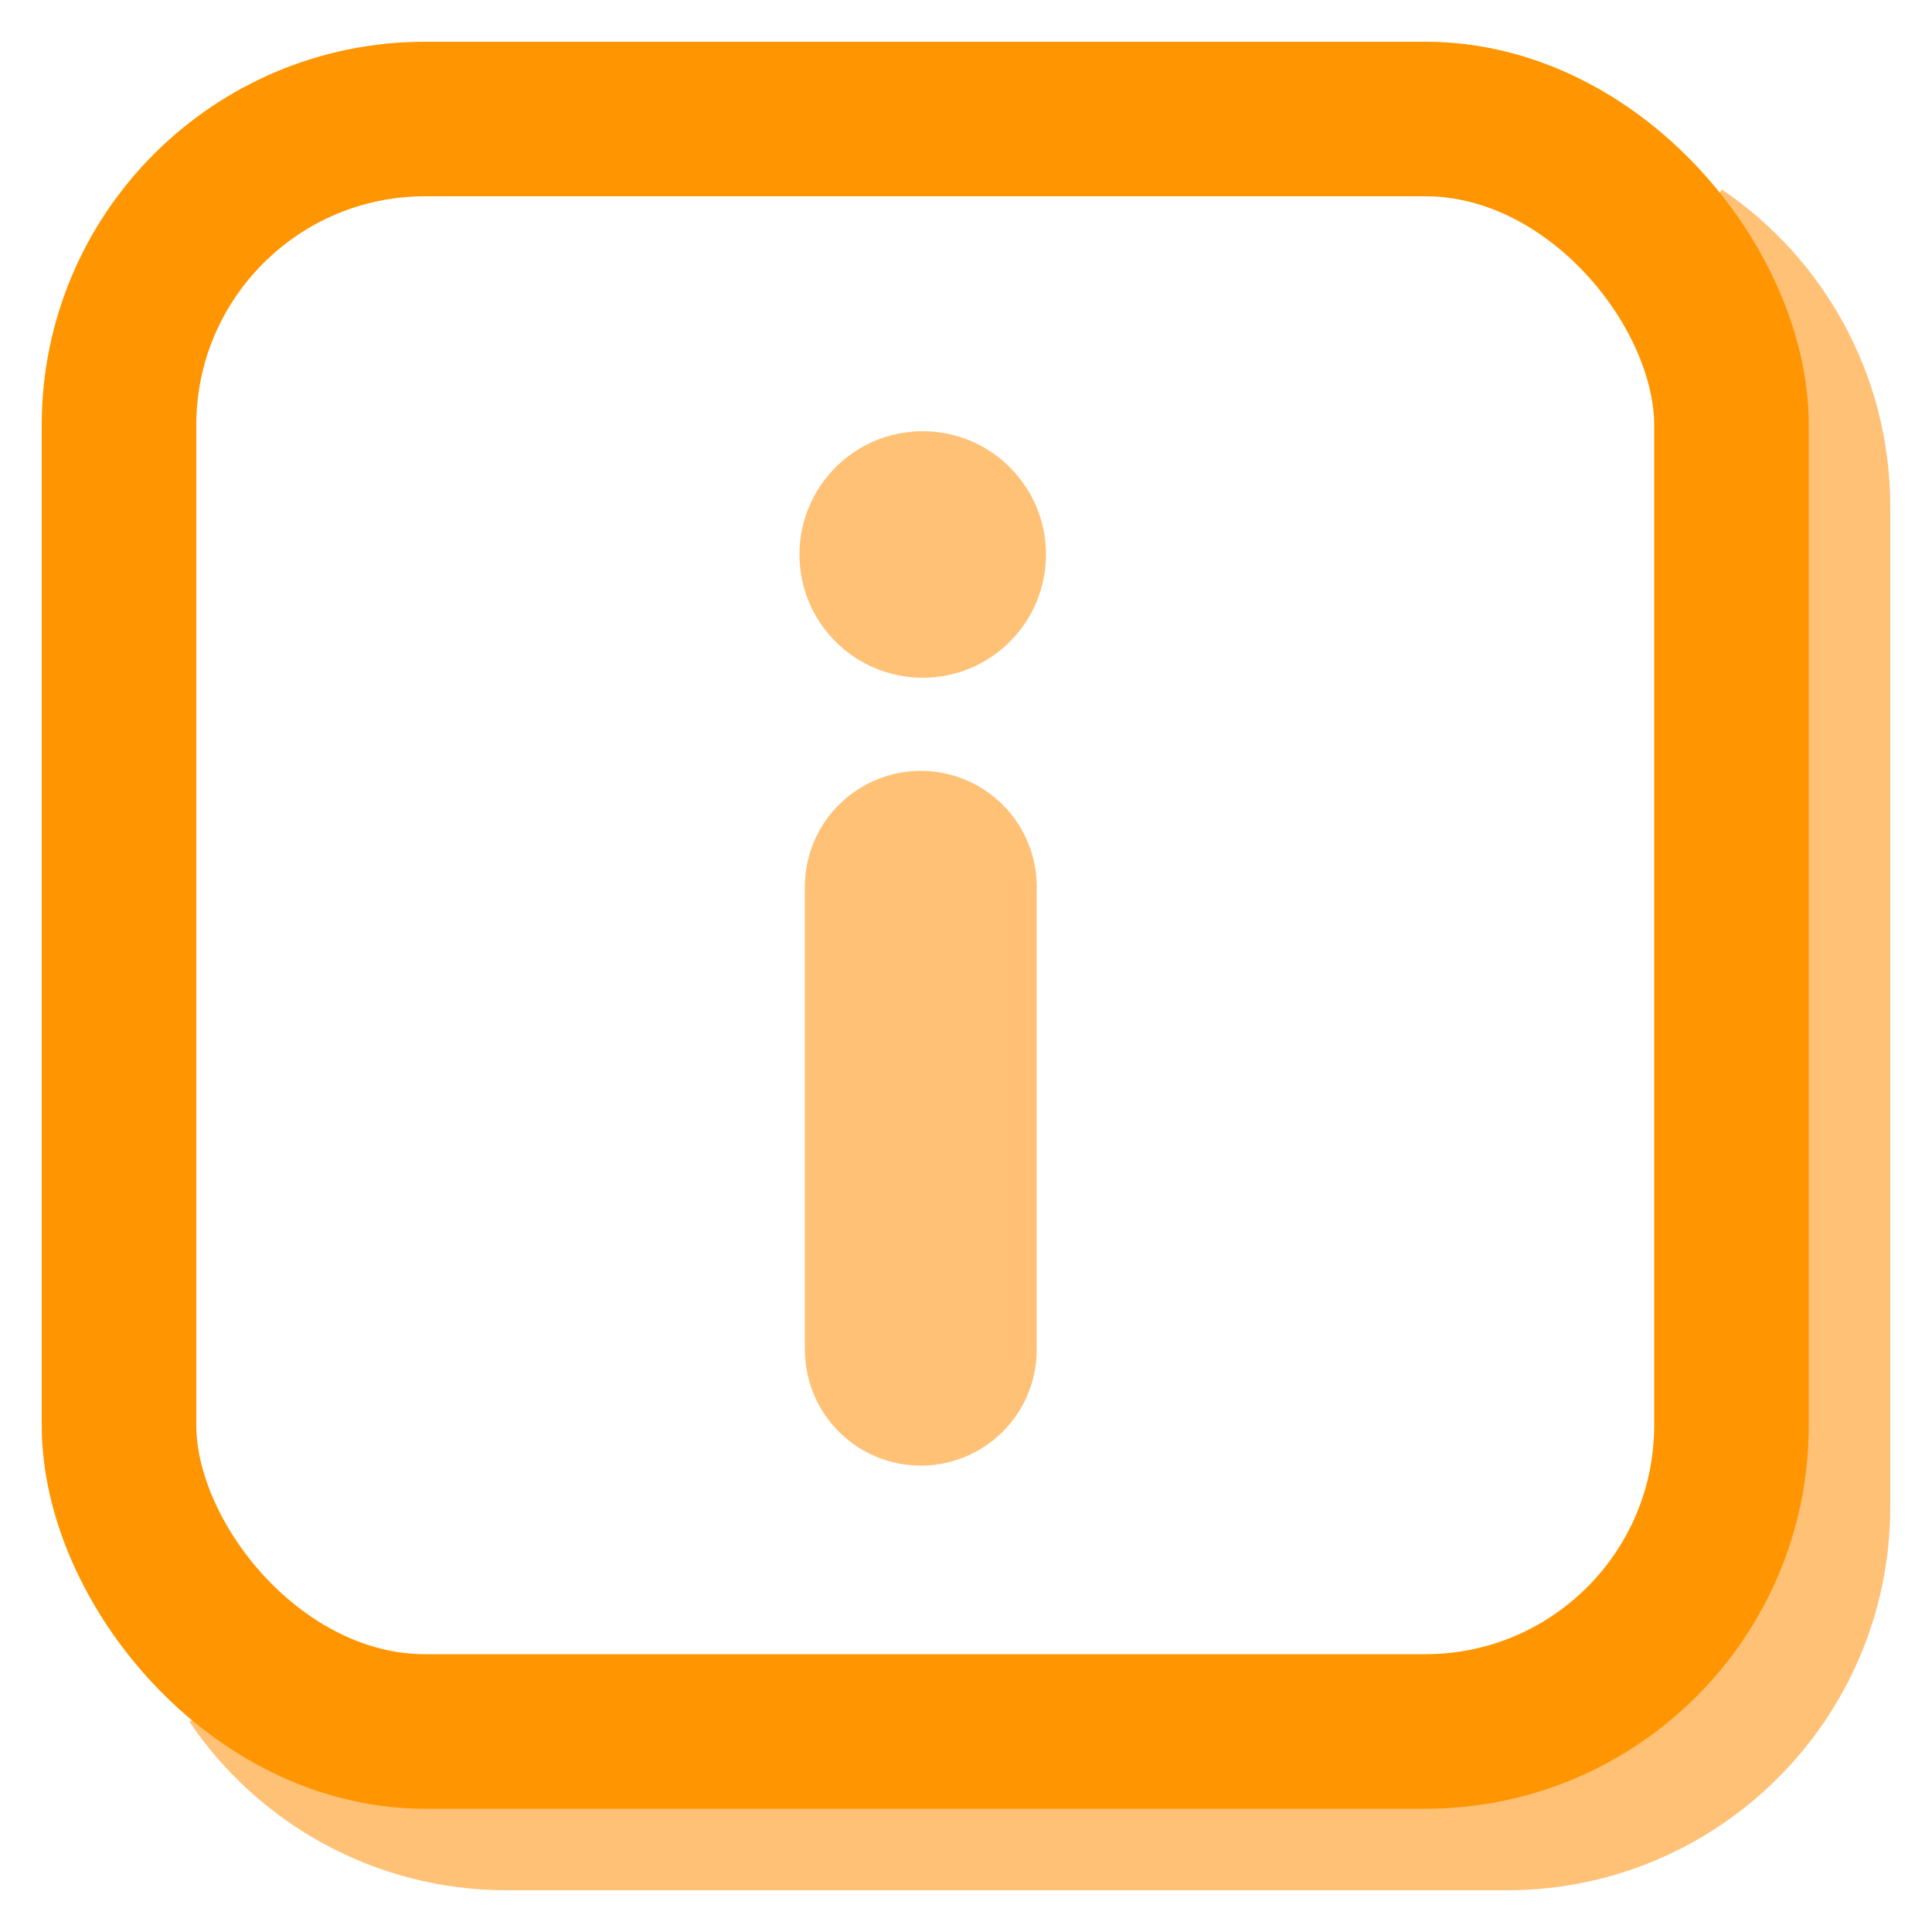
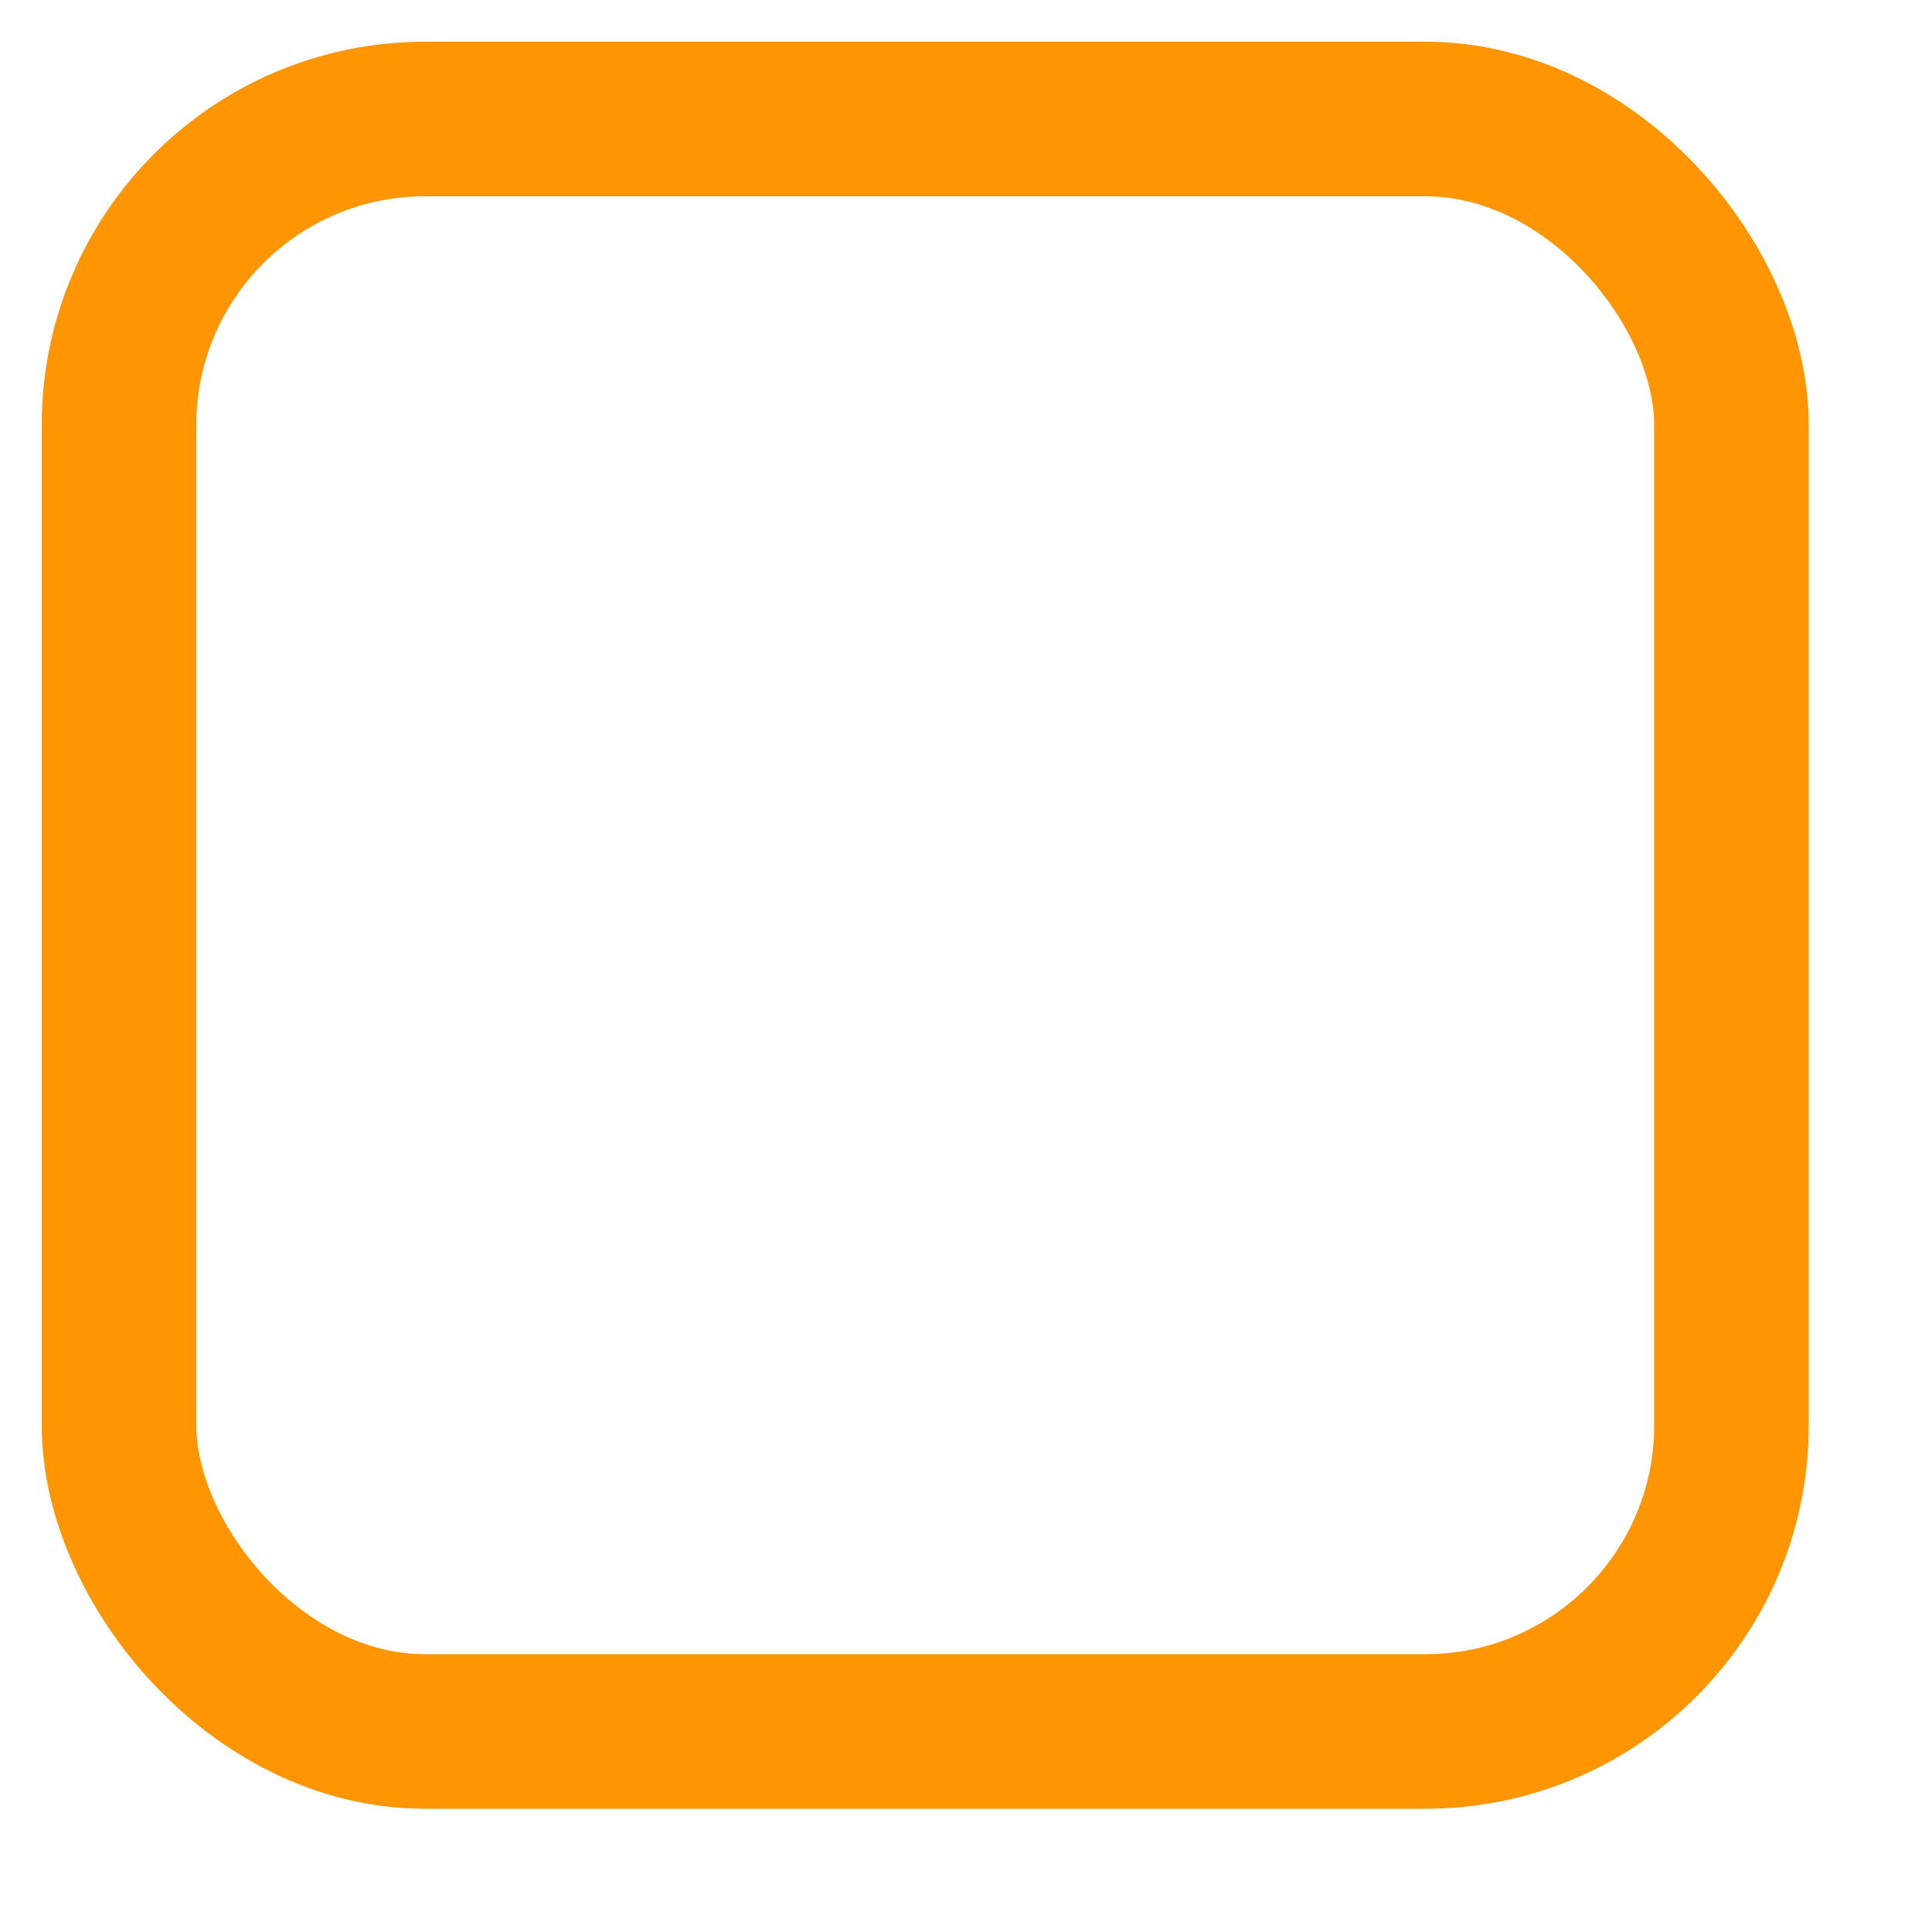
<svg xmlns="http://www.w3.org/2000/svg" id="menu-company-about-us" viewBox="0 0 50 50">
  <defs>
    <style>.cls-1{stroke:#ff9500;}.cls-1,.cls-2,.cls-3{fill:none;stroke-linejoin:round;}.cls-1,.cls-3{stroke-width:4px;}.cls-4{fill:#ffc176;}.cls-2{stroke-linecap:round;stroke-width:6px;}.cls-2,.cls-3{stroke:#ffc176;}</style>
  </defs>
-   <path class="cls-3" d="m43.44,6.56c2.1,1.42,3.48,3.83,3.48,6.55v25.89c0,4.37-3.55,7.92-7.92,7.92H13.11c-2.72,0-5.13-1.38-6.55-3.48" />
  <rect class="cls-1" x="3.08" y="3.08" width="41.73" height="41.73" rx="7.92" ry="7.92" />
-   <line class="cls-2" x1="23.83" y1="22.95" x2="23.83" y2="34.93" />
-   <circle class="cls-4" cx="23.88" cy="14.35" r="3.19" />
</svg>